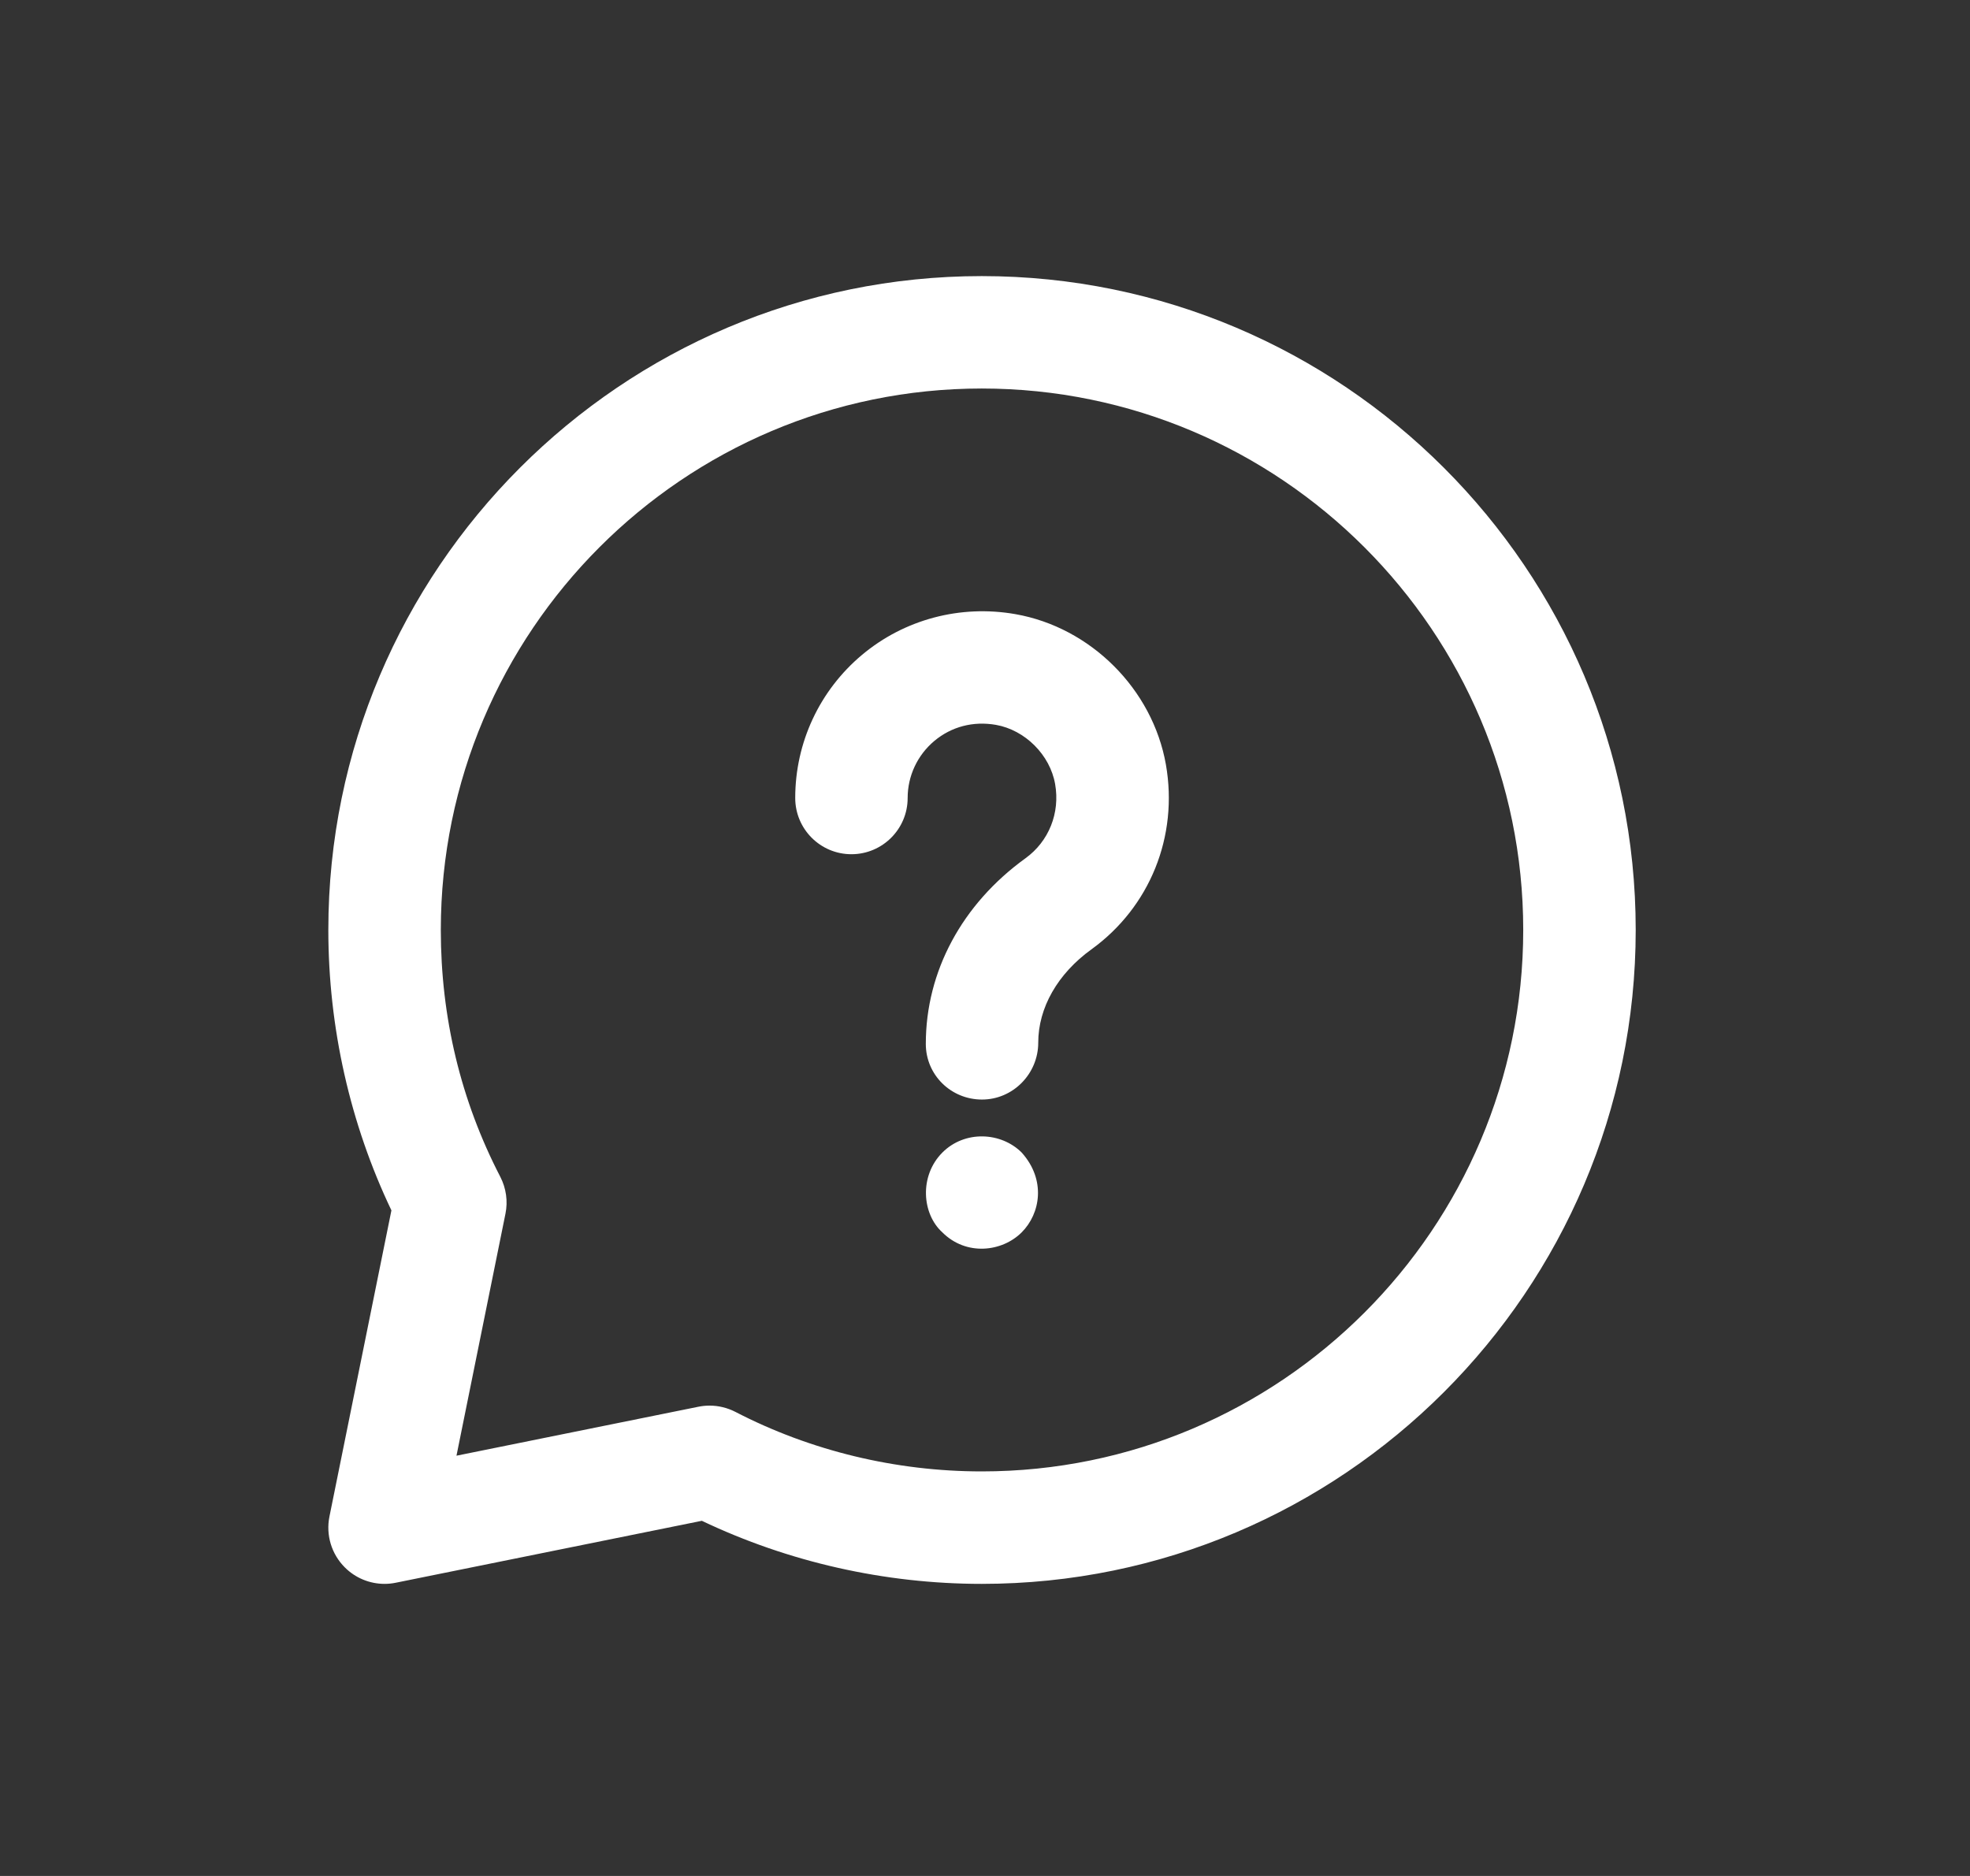
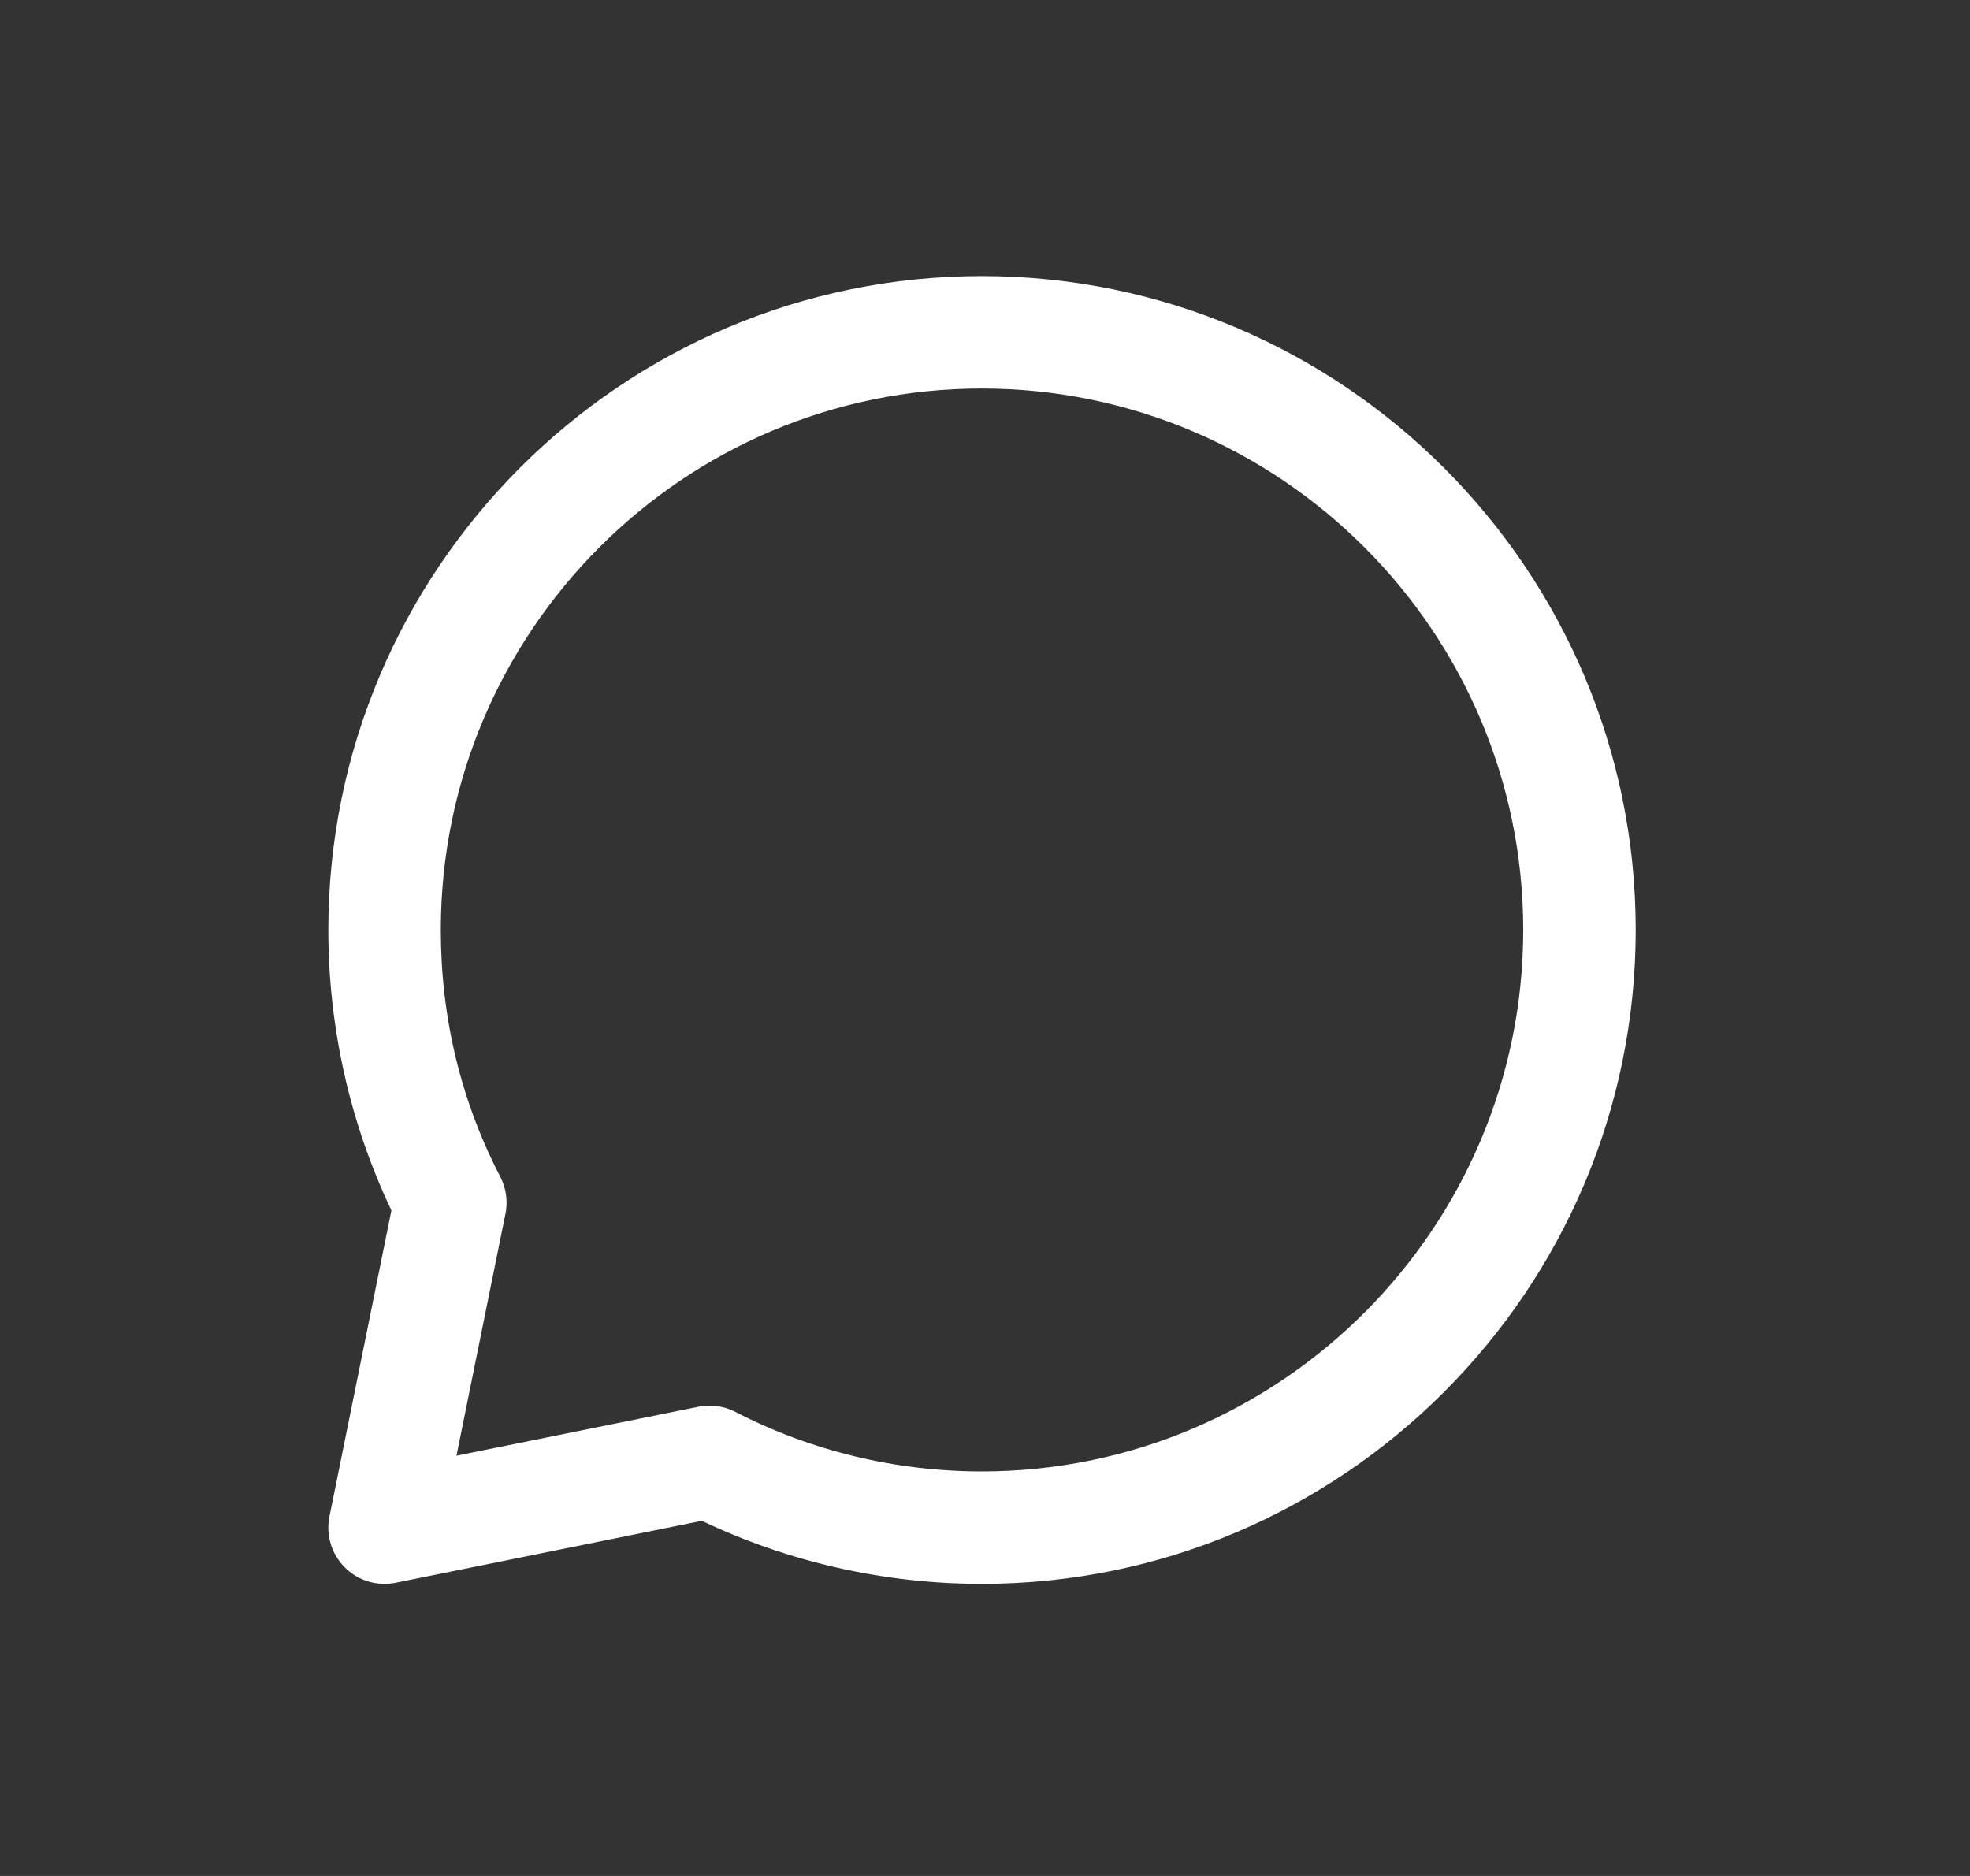
<svg xmlns="http://www.w3.org/2000/svg" width="42" height="40" viewBox="0 0 42 40" fill="none">
  <rect x="0" y="0" width="42" height="40" fill="#333333" stroke="none" />
-   <path d="M18.152 18.214C18.814 18.214 19.351 17.677 19.351 17.015C19.351 16.546 19.558 16.103 19.918 15.8C20.283 15.494 20.748 15.371 21.234 15.456C21.855 15.566 22.386 16.096 22.495 16.718C22.604 17.335 22.361 17.941 21.862 18.301C20.512 19.277 19.738 20.71 19.738 22.258C19.738 22.92 20.274 23.445 20.936 23.445C21.598 23.445 22.135 22.895 22.135 22.233C22.135 21.489 22.548 20.764 23.267 20.244C24.516 19.342 25.125 17.832 24.857 16.303C24.574 14.696 23.255 13.377 21.648 13.095C20.475 12.889 19.28 13.206 18.376 13.965C17.472 14.724 16.954 15.835 16.954 17.015C16.954 17.677 17.49 18.214 18.152 18.214Z" fill="white" />
-   <path d="M21.782 24.575C21.343 24.137 20.571 24.095 20.091 24.575C19.593 25.076 19.657 25.886 20.091 26.277C20.599 26.785 21.364 26.695 21.782 26.277C22.181 25.878 22.306 25.159 21.782 24.575Z" fill="white" />
  <path d="M7.351 33.42C7.578 33.648 7.884 33.772 8.199 33.772C8.278 33.772 8.357 33.764 8.436 33.748L14.963 32.427C16.809 33.307 18.863 33.772 20.93 33.772C28.618 33.772 34.873 27.517 34.873 19.829C34.873 12.141 28.618 5.887 20.93 5.887C13.249 5.887 7 12.141 7 19.829C7 21.905 7.464 23.962 8.345 25.808L7.024 32.335C6.944 32.729 7.067 33.136 7.351 33.42ZM20.93 8.284C27.296 8.284 32.475 13.464 32.475 19.829C32.475 26.195 27.296 31.374 20.93 31.374C19.099 31.374 17.283 30.936 15.679 30.105C15.507 30.017 15.318 29.971 15.128 29.971C15.048 29.971 14.969 29.979 14.89 29.995L9.732 31.039L10.776 25.881C10.831 25.613 10.791 25.335 10.666 25.092C9.824 23.466 9.398 21.695 9.398 19.829C9.398 13.464 14.571 8.284 20.93 8.284Z" fill="white" />
</svg>